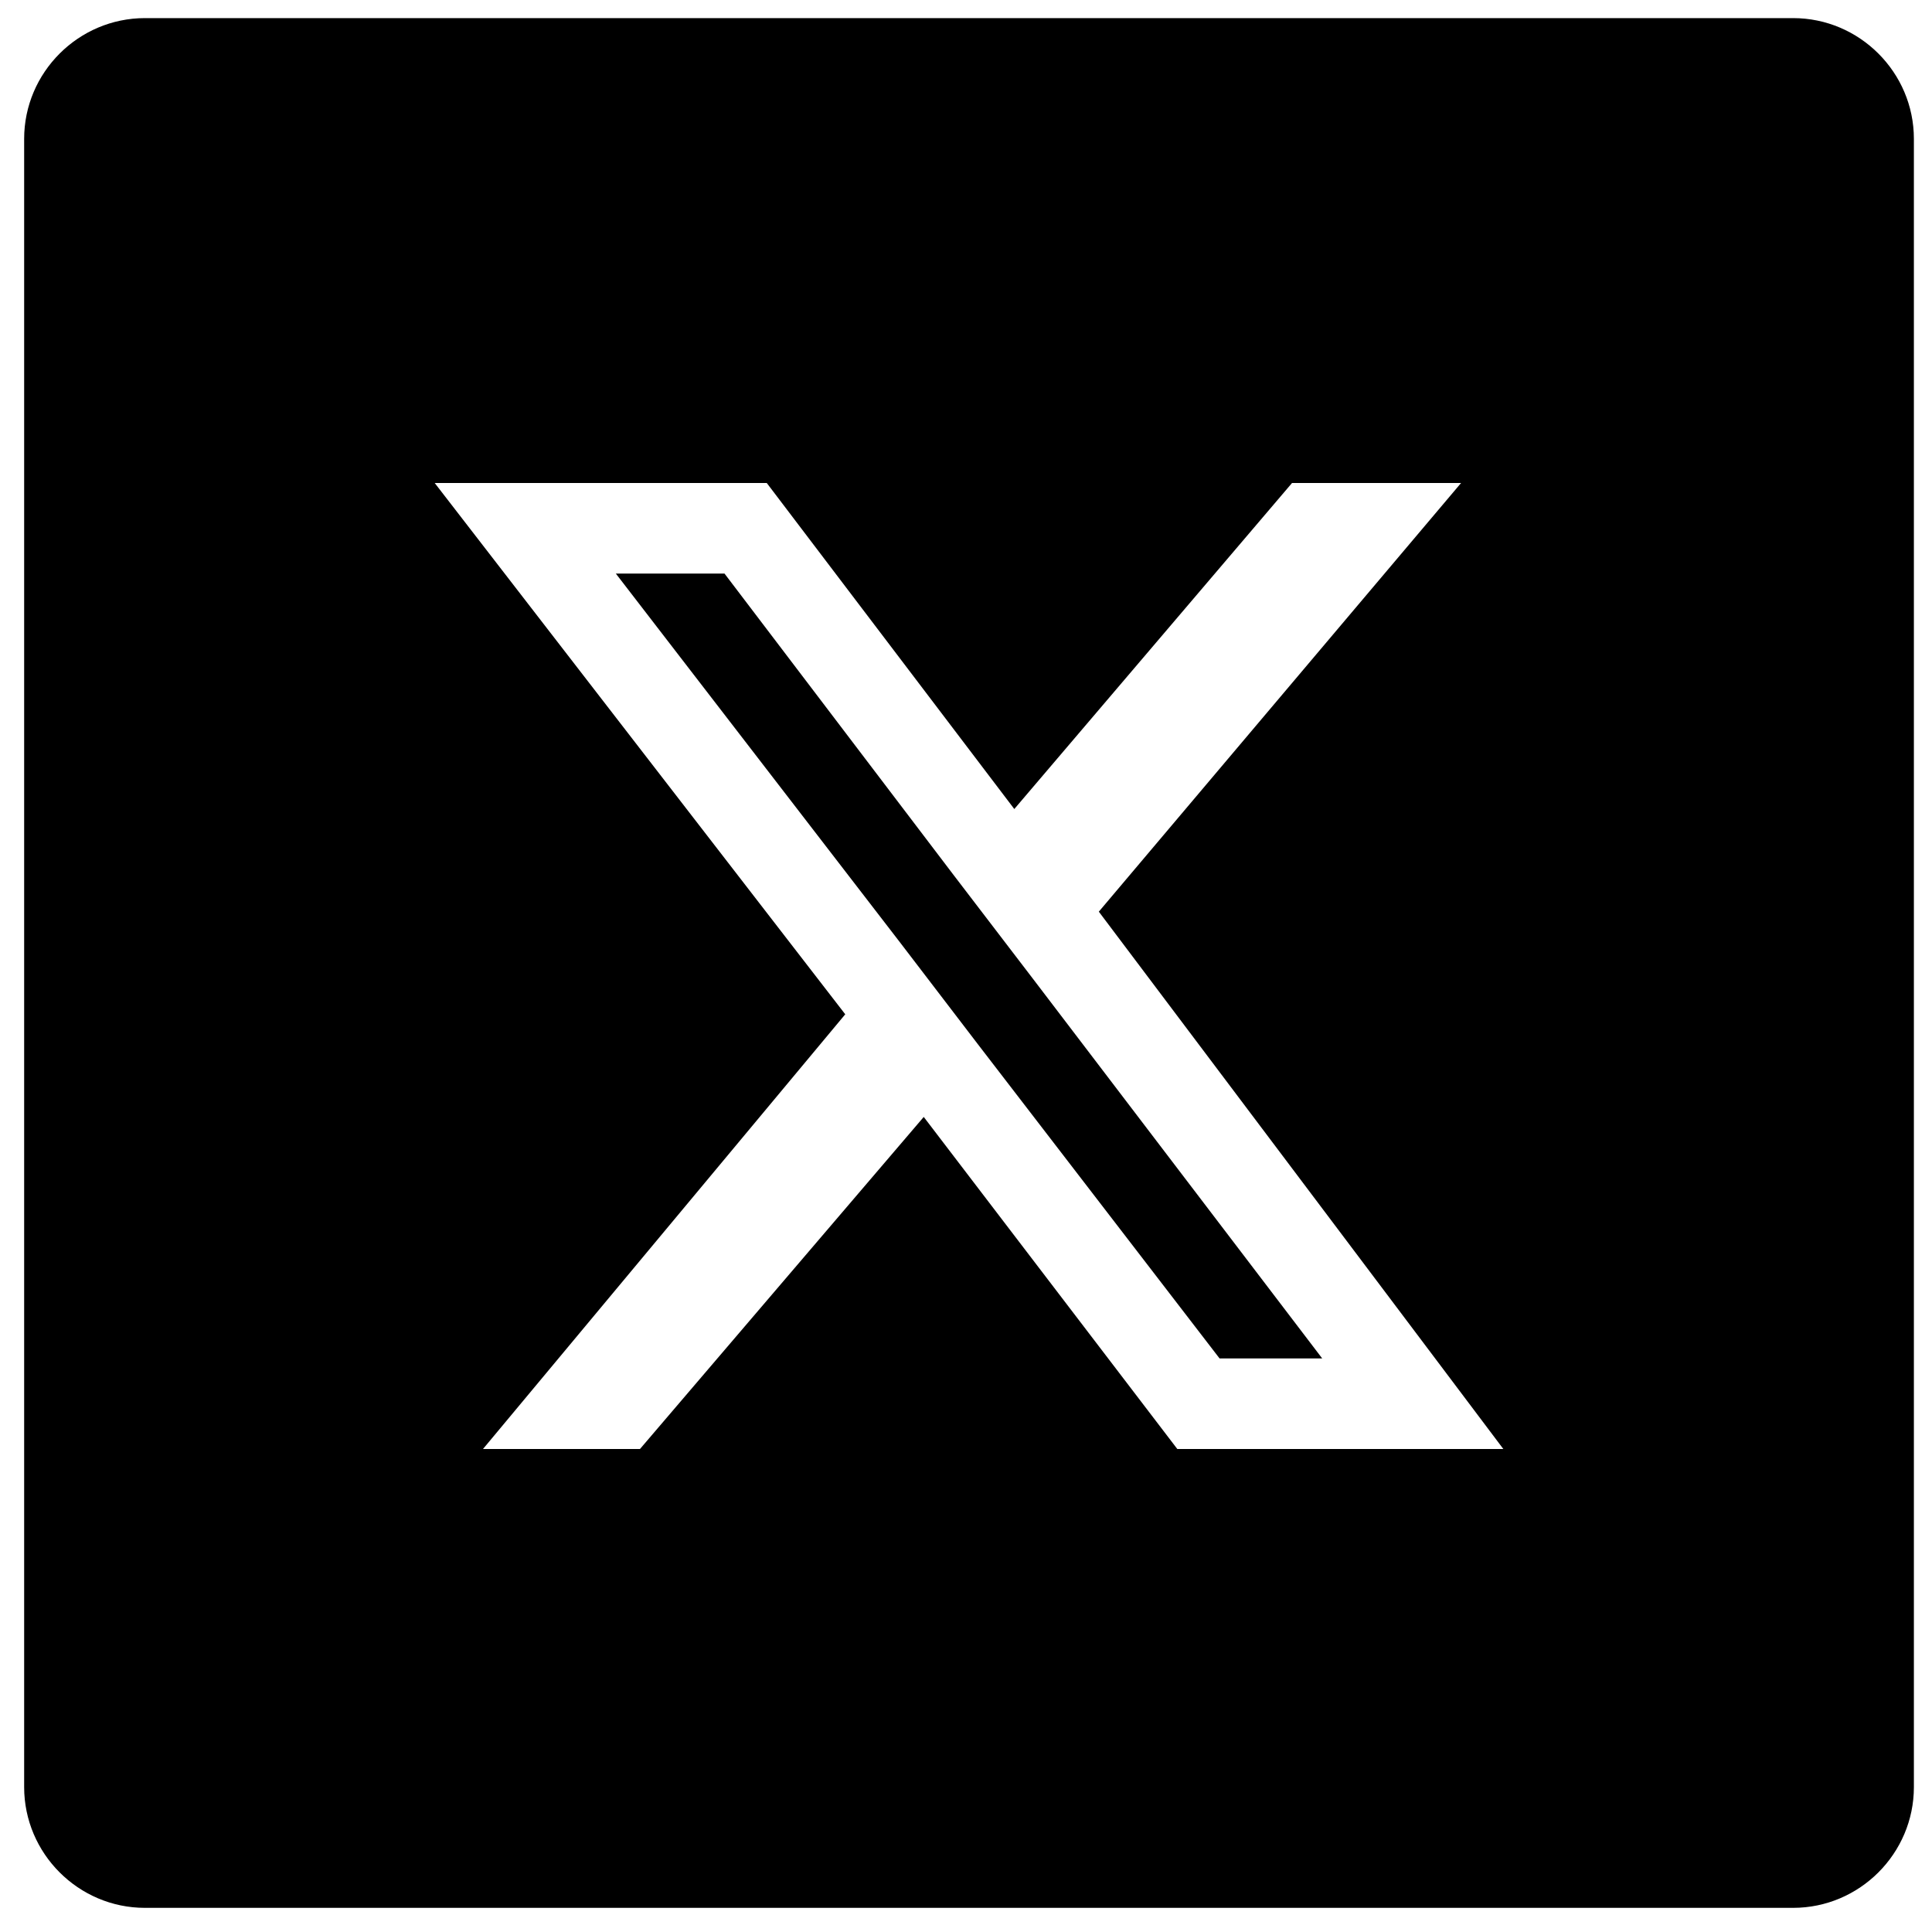
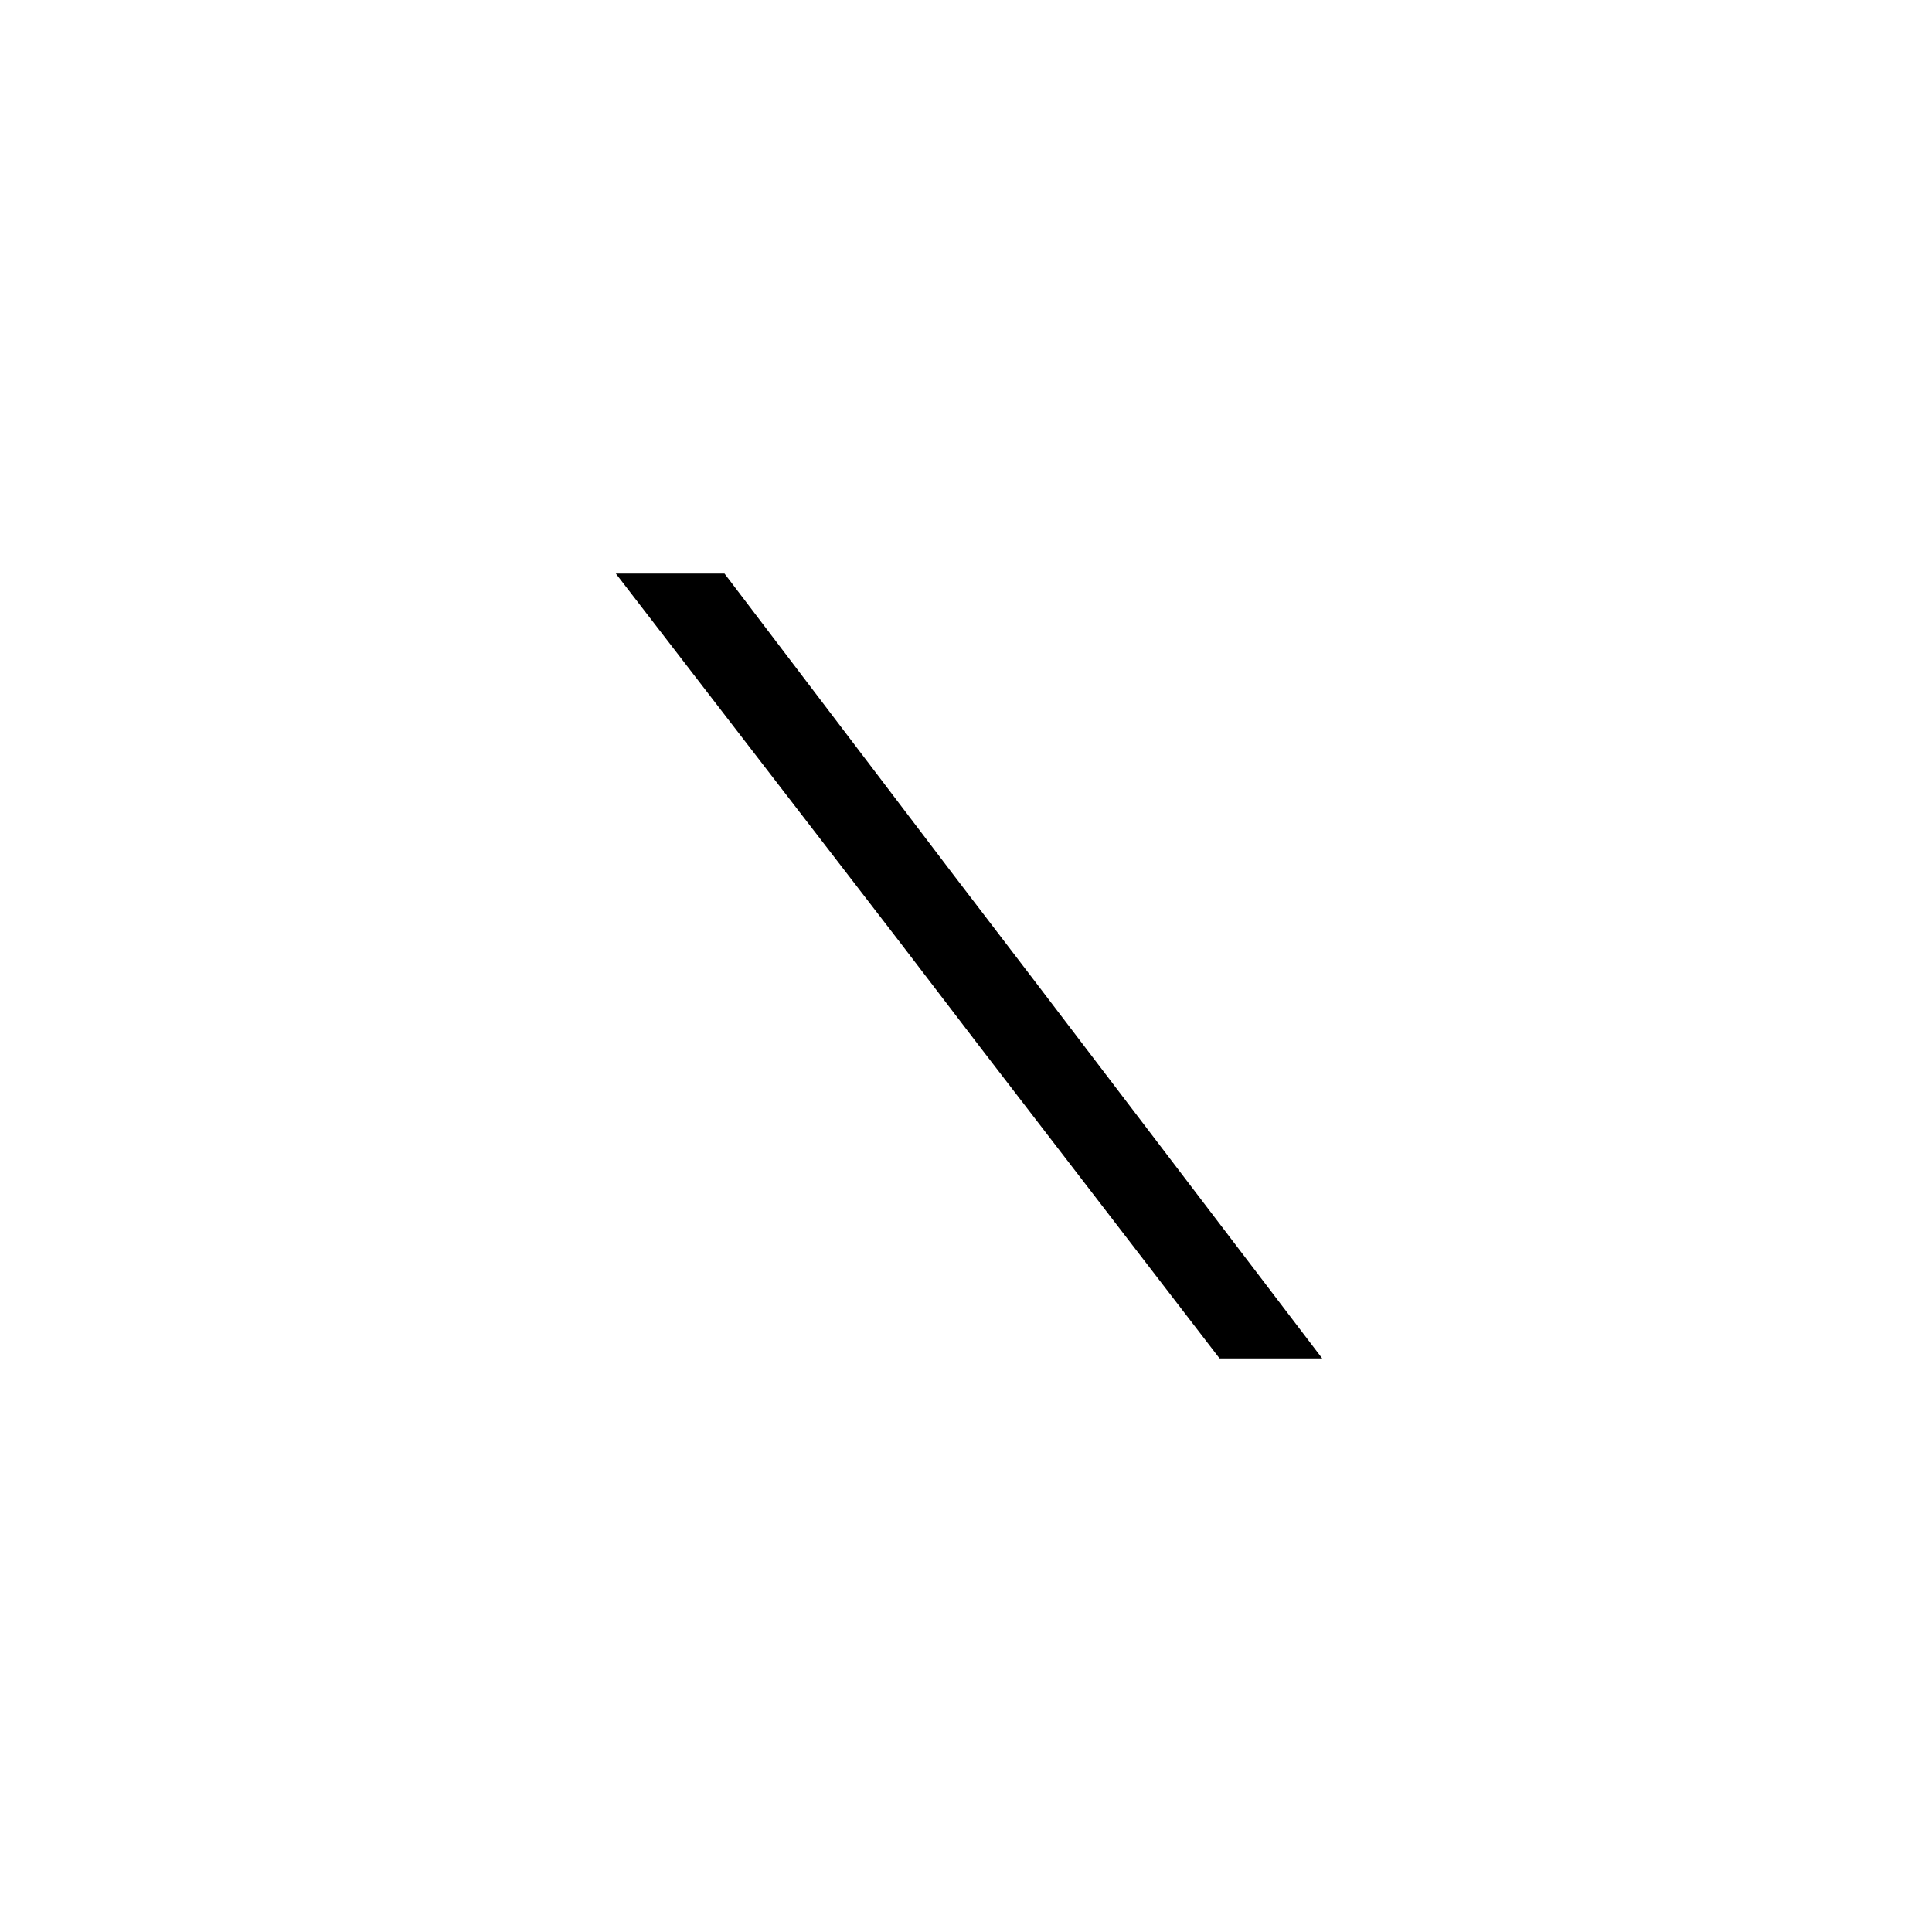
<svg xmlns="http://www.w3.org/2000/svg" version="1.1" id="Layer_1" x="0px" y="0px" viewBox="0 0 32 32" style="enable-background:new 0 0 32 32;" xml:space="preserve">
  <style type="text/css">
	.st0{fill:none;}
</style>
  <g>
    <path class="st0" d="M30,0H2C0.9,0,0,0.9,0,2v28c0,1.1,0.9,2,2,2h28c1.1,0,2-0.9,2-2V2C32,0.9,31.1,0,30,0z M31.7,29.7   c0,1.1-0.9,2-2,2H2.4c-1.1,0-2-0.9-2-2V2.3c0-1.1,0.9-2,2-2h27.3c1.1,0,2,0.9,2,2C31.7,2.3,31.7,29.7,31.7,29.7z" />
-     <path d="M29.7,0.3H2.4c-1.1,0-2,0.9-2,2v27.3c0,1.1,0.9,2,2,2h27.3c1.1,0,2-0.9,2-2V2.3C31.7,1.2,30.8,0.3,29.7,0.3z M19.5,24   l-4.2-5.5L10.6,24H8l6-7.2L7.2,8h5.5l4.1,5.4L21.4,8h2.8l-6,7.1l6.7,8.9H19.5z" />
    <polygon points="17.1,16.2 15.8,14.5 12,9.5 10.2,9.5 14.9,15.6 16.2,17.3 20.2,22.5 21.9,22.5  " />
  </g>
</svg>